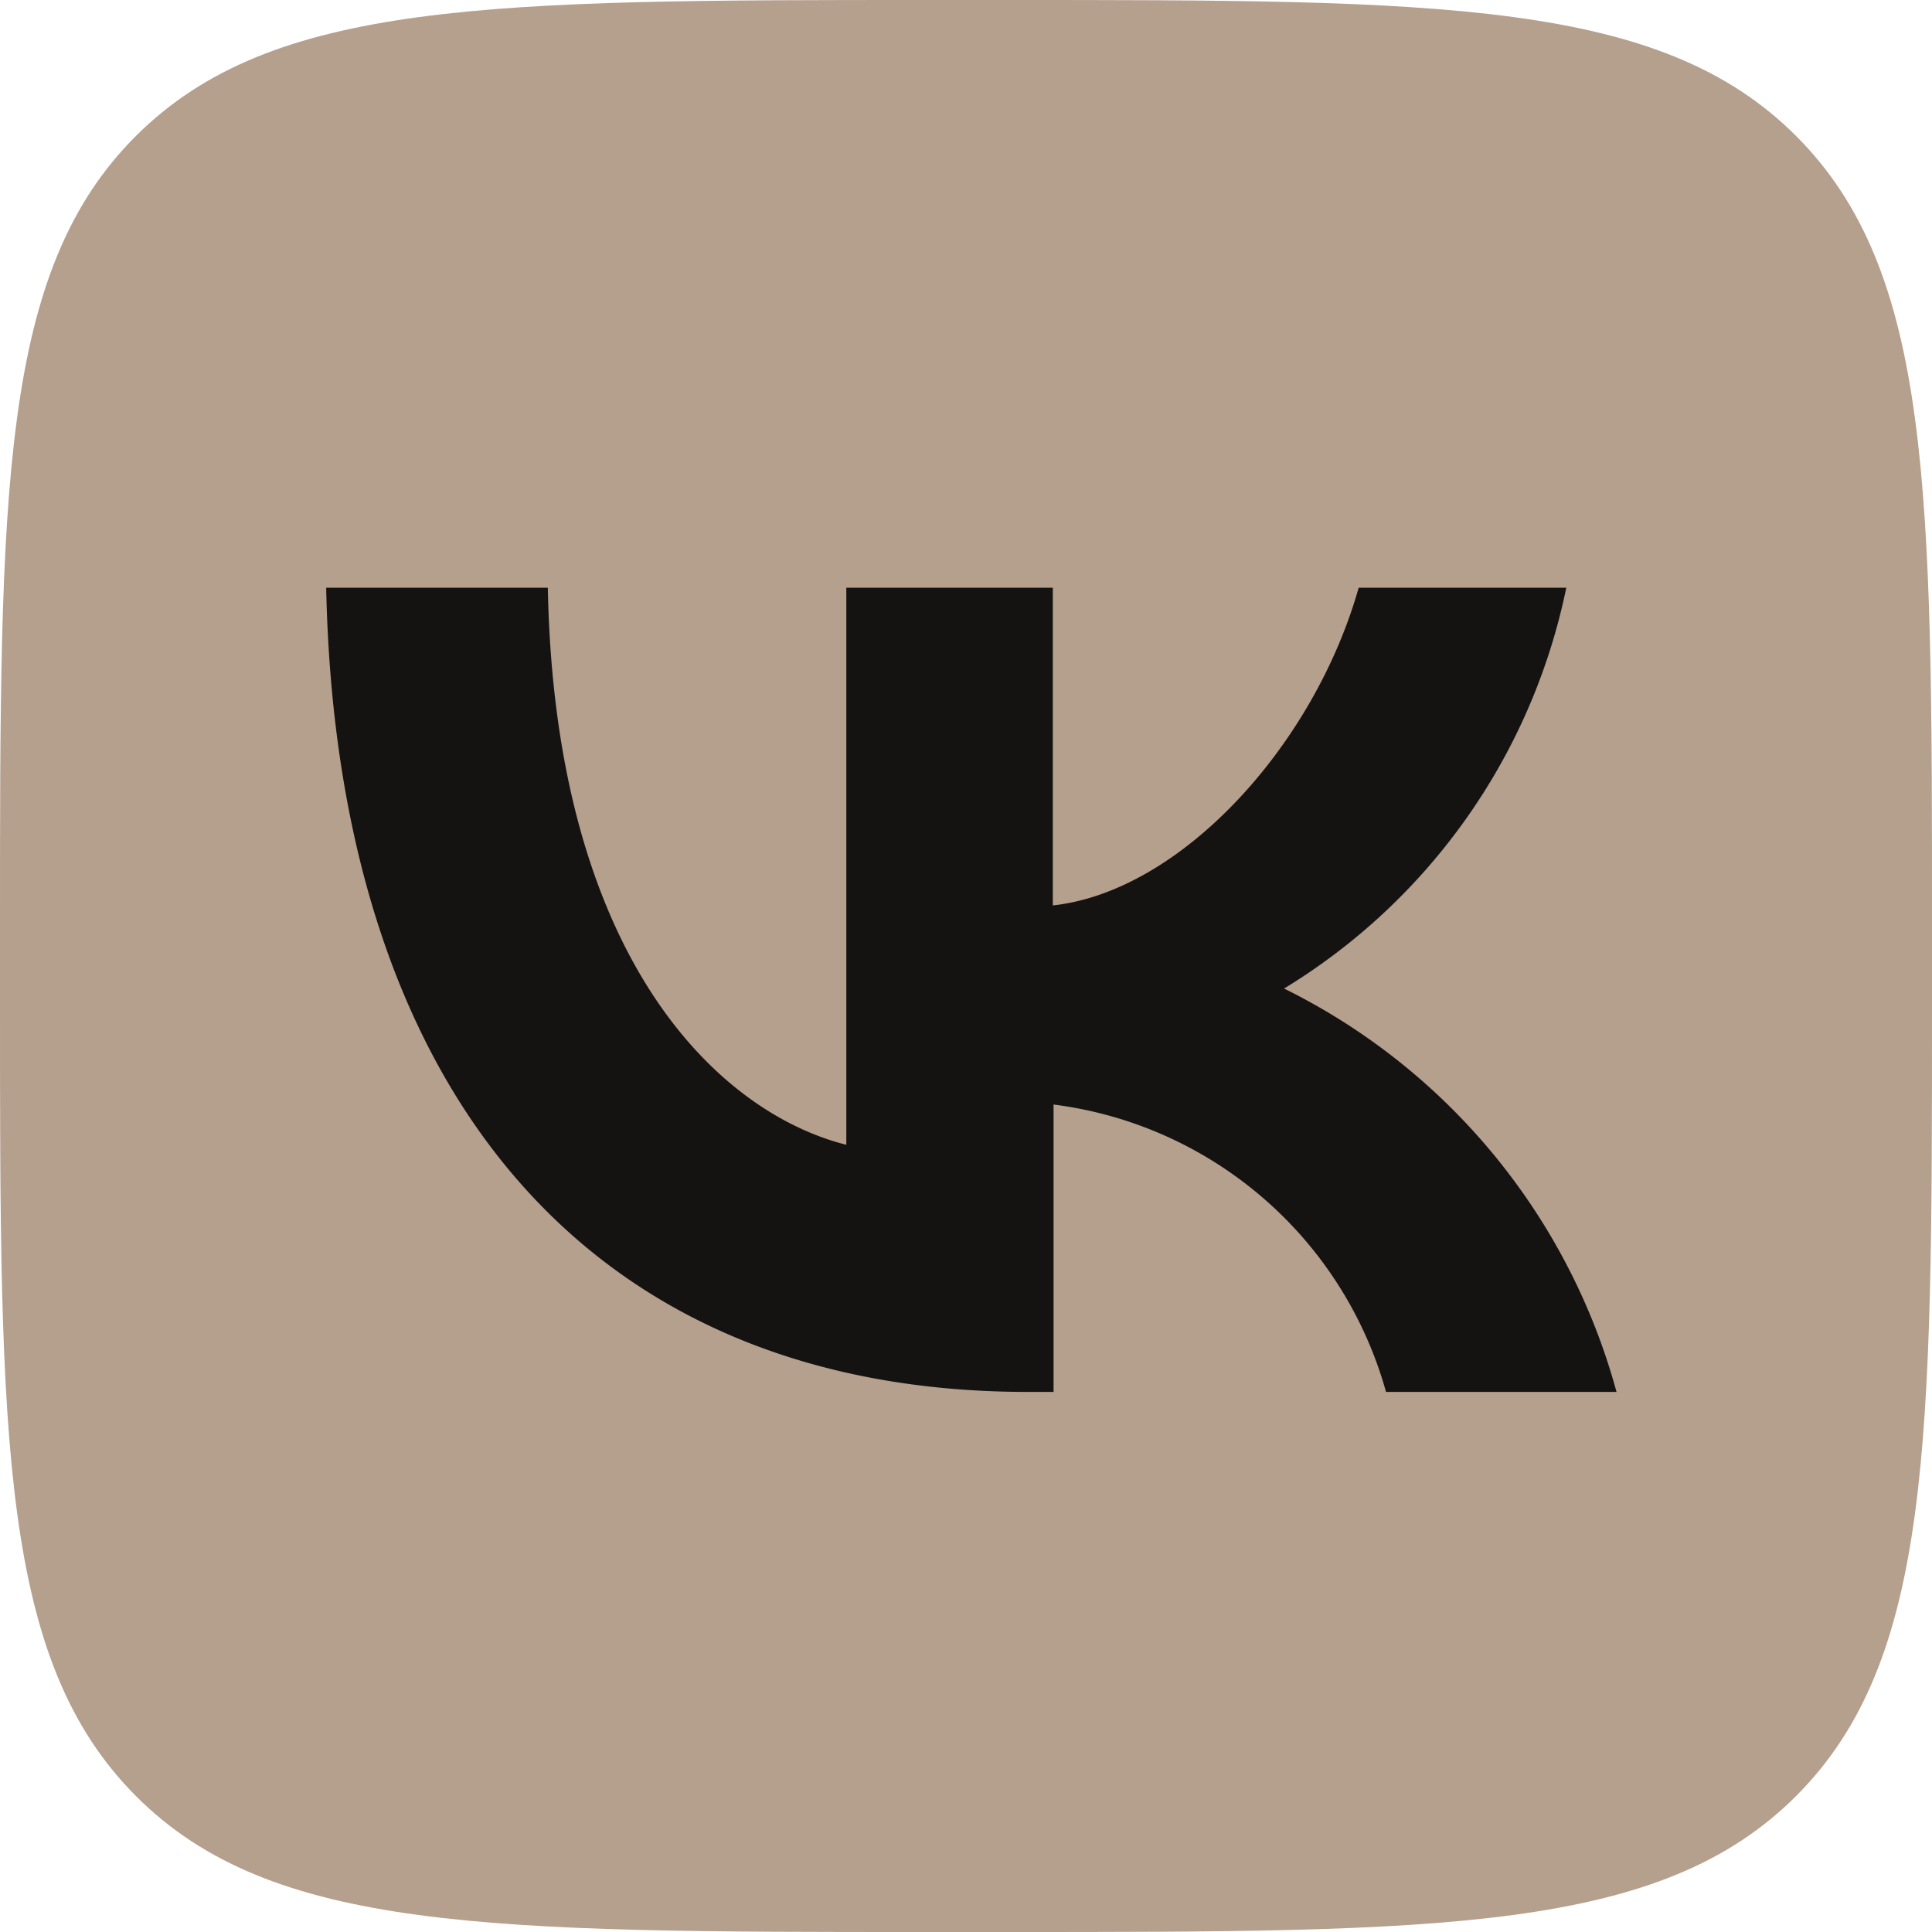
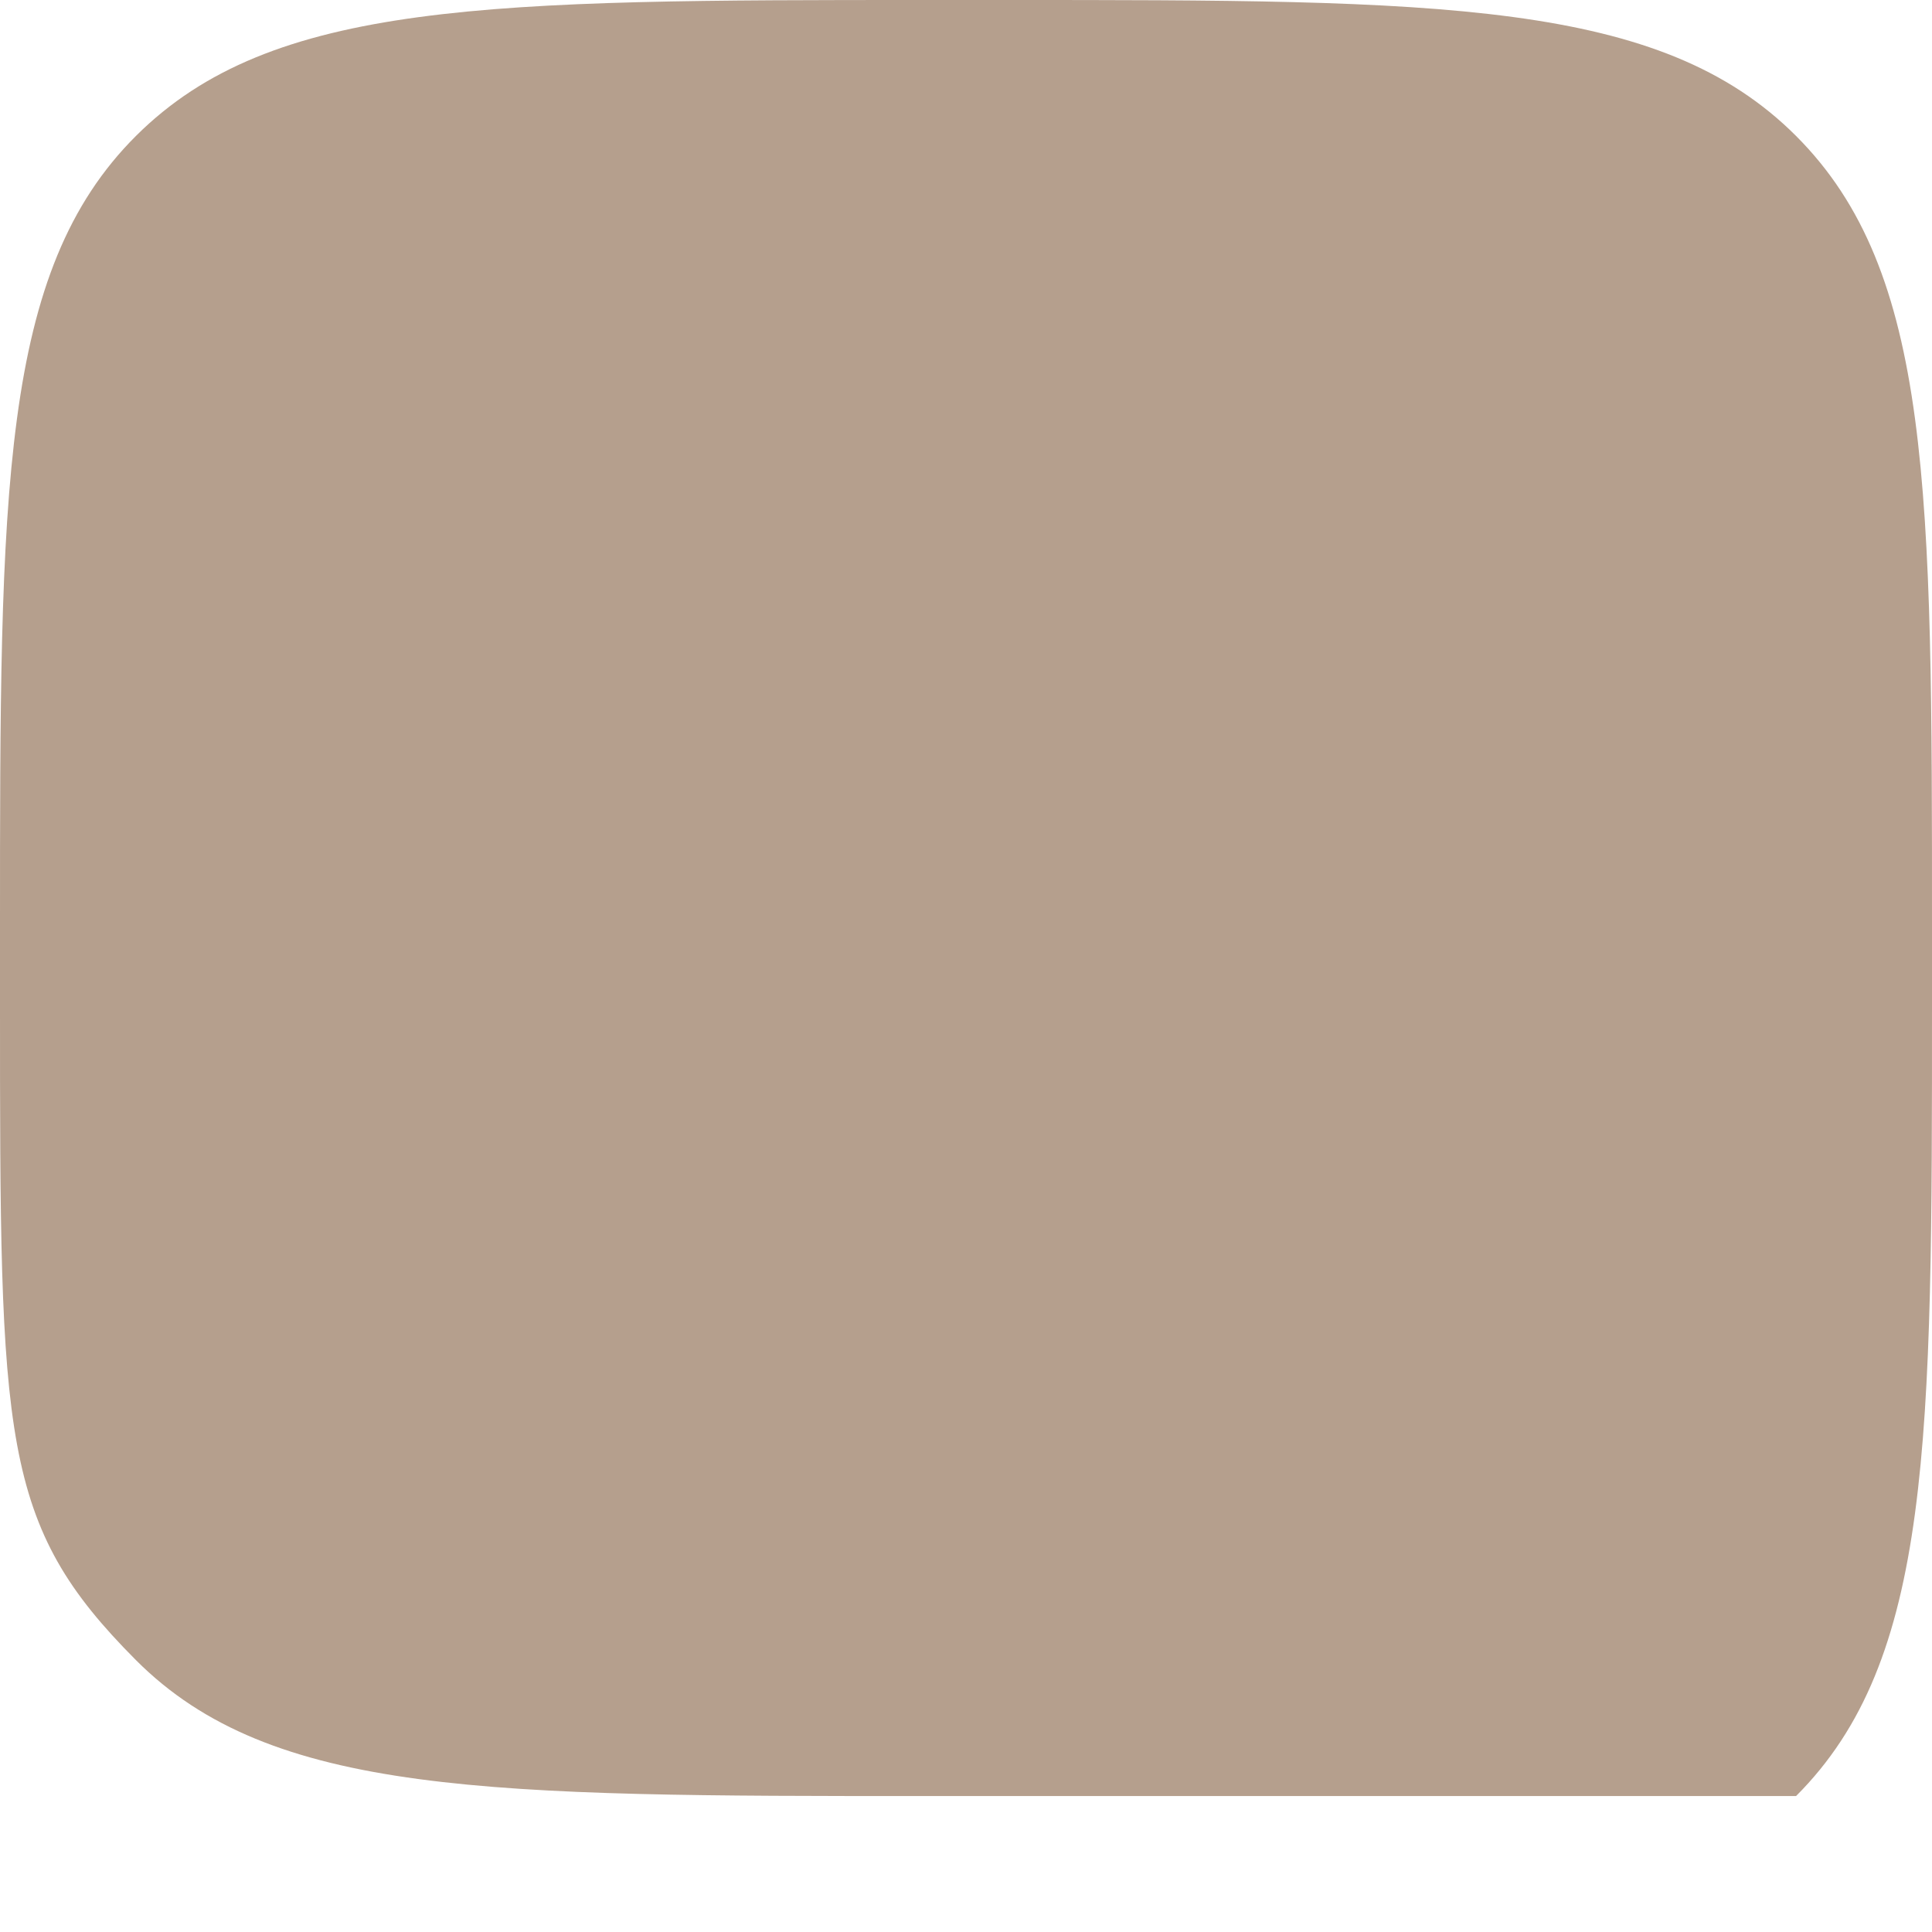
<svg xmlns="http://www.w3.org/2000/svg" viewBox="0 0 52.3 52.3">
  <defs>
    <style>.cls-1{fill:#b59f8d;}.cls-2{fill:#151311;}</style>
  </defs>
  <g id="Слой_2" data-name="Слой 2">
    <g id="Слой_1-2" data-name="Слой 1">
-       <path class="cls-1" d="M0,25.1C0,13.27,0,7.35,3.68,3.68S13.27,0,25.1,0h2.09C39,0,44.94,0,48.62,3.68S52.3,13.27,52.3,25.1v2.09c0,11.84,0,17.75-3.68,21.43S39,52.3,27.19,52.3H25.1c-11.83,0-17.75,0-21.42-3.68S0,39,0,27.19Z" />
-       <path class="cls-2" d="M27.83,37.68c-11.92,0-18.72-8.18-19-21.77h6c.19,10,4.59,14.2,8.08,15.08V15.91H28.5v8.6c3.44-.37,7.06-4.29,8.28-8.6H42.4a16.61,16.61,0,0,1-7.64,10.85,17.23,17.23,0,0,1,9,10.92H37.52a10.75,10.75,0,0,0-9-7.78v7.78Z" />
+       <path class="cls-1" d="M0,25.1C0,13.27,0,7.35,3.68,3.68S13.27,0,25.1,0h2.09C39,0,44.94,0,48.62,3.68S52.3,13.27,52.3,25.1v2.09c0,11.84,0,17.75-3.68,21.43H25.1c-11.83,0-17.75,0-21.42-3.68S0,39,0,27.19Z" />
    </g>
  </g>
</svg>